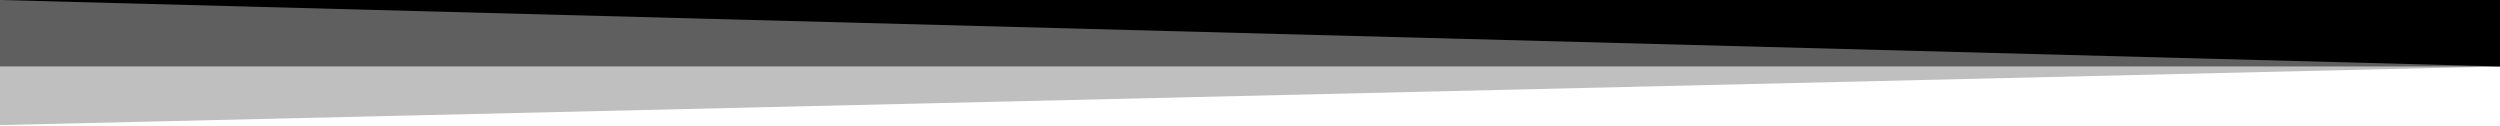
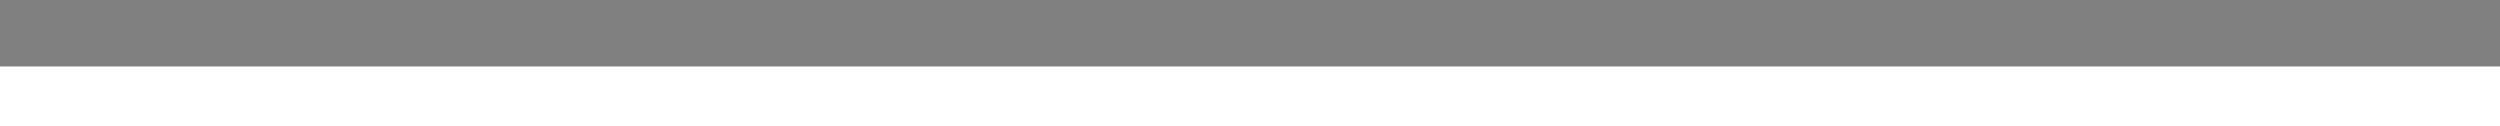
<svg xmlns="http://www.w3.org/2000/svg" viewBox="0 0 2600 131.1" preserveAspectRatio="none">
-   <path class="svg-white-bg" d="M0 0L2600 0 2600 69.1 0 0z" />
  <path class="svg-white-bg" style="opacity:0.5" d="M0 0L2600 0 2600 69.1 0 69.1z" />
-   <path class="svg-white-bg" style="opacity:0.25" d="M2600 0L0 0 0 130.1 2600 69.1z" />
</svg>